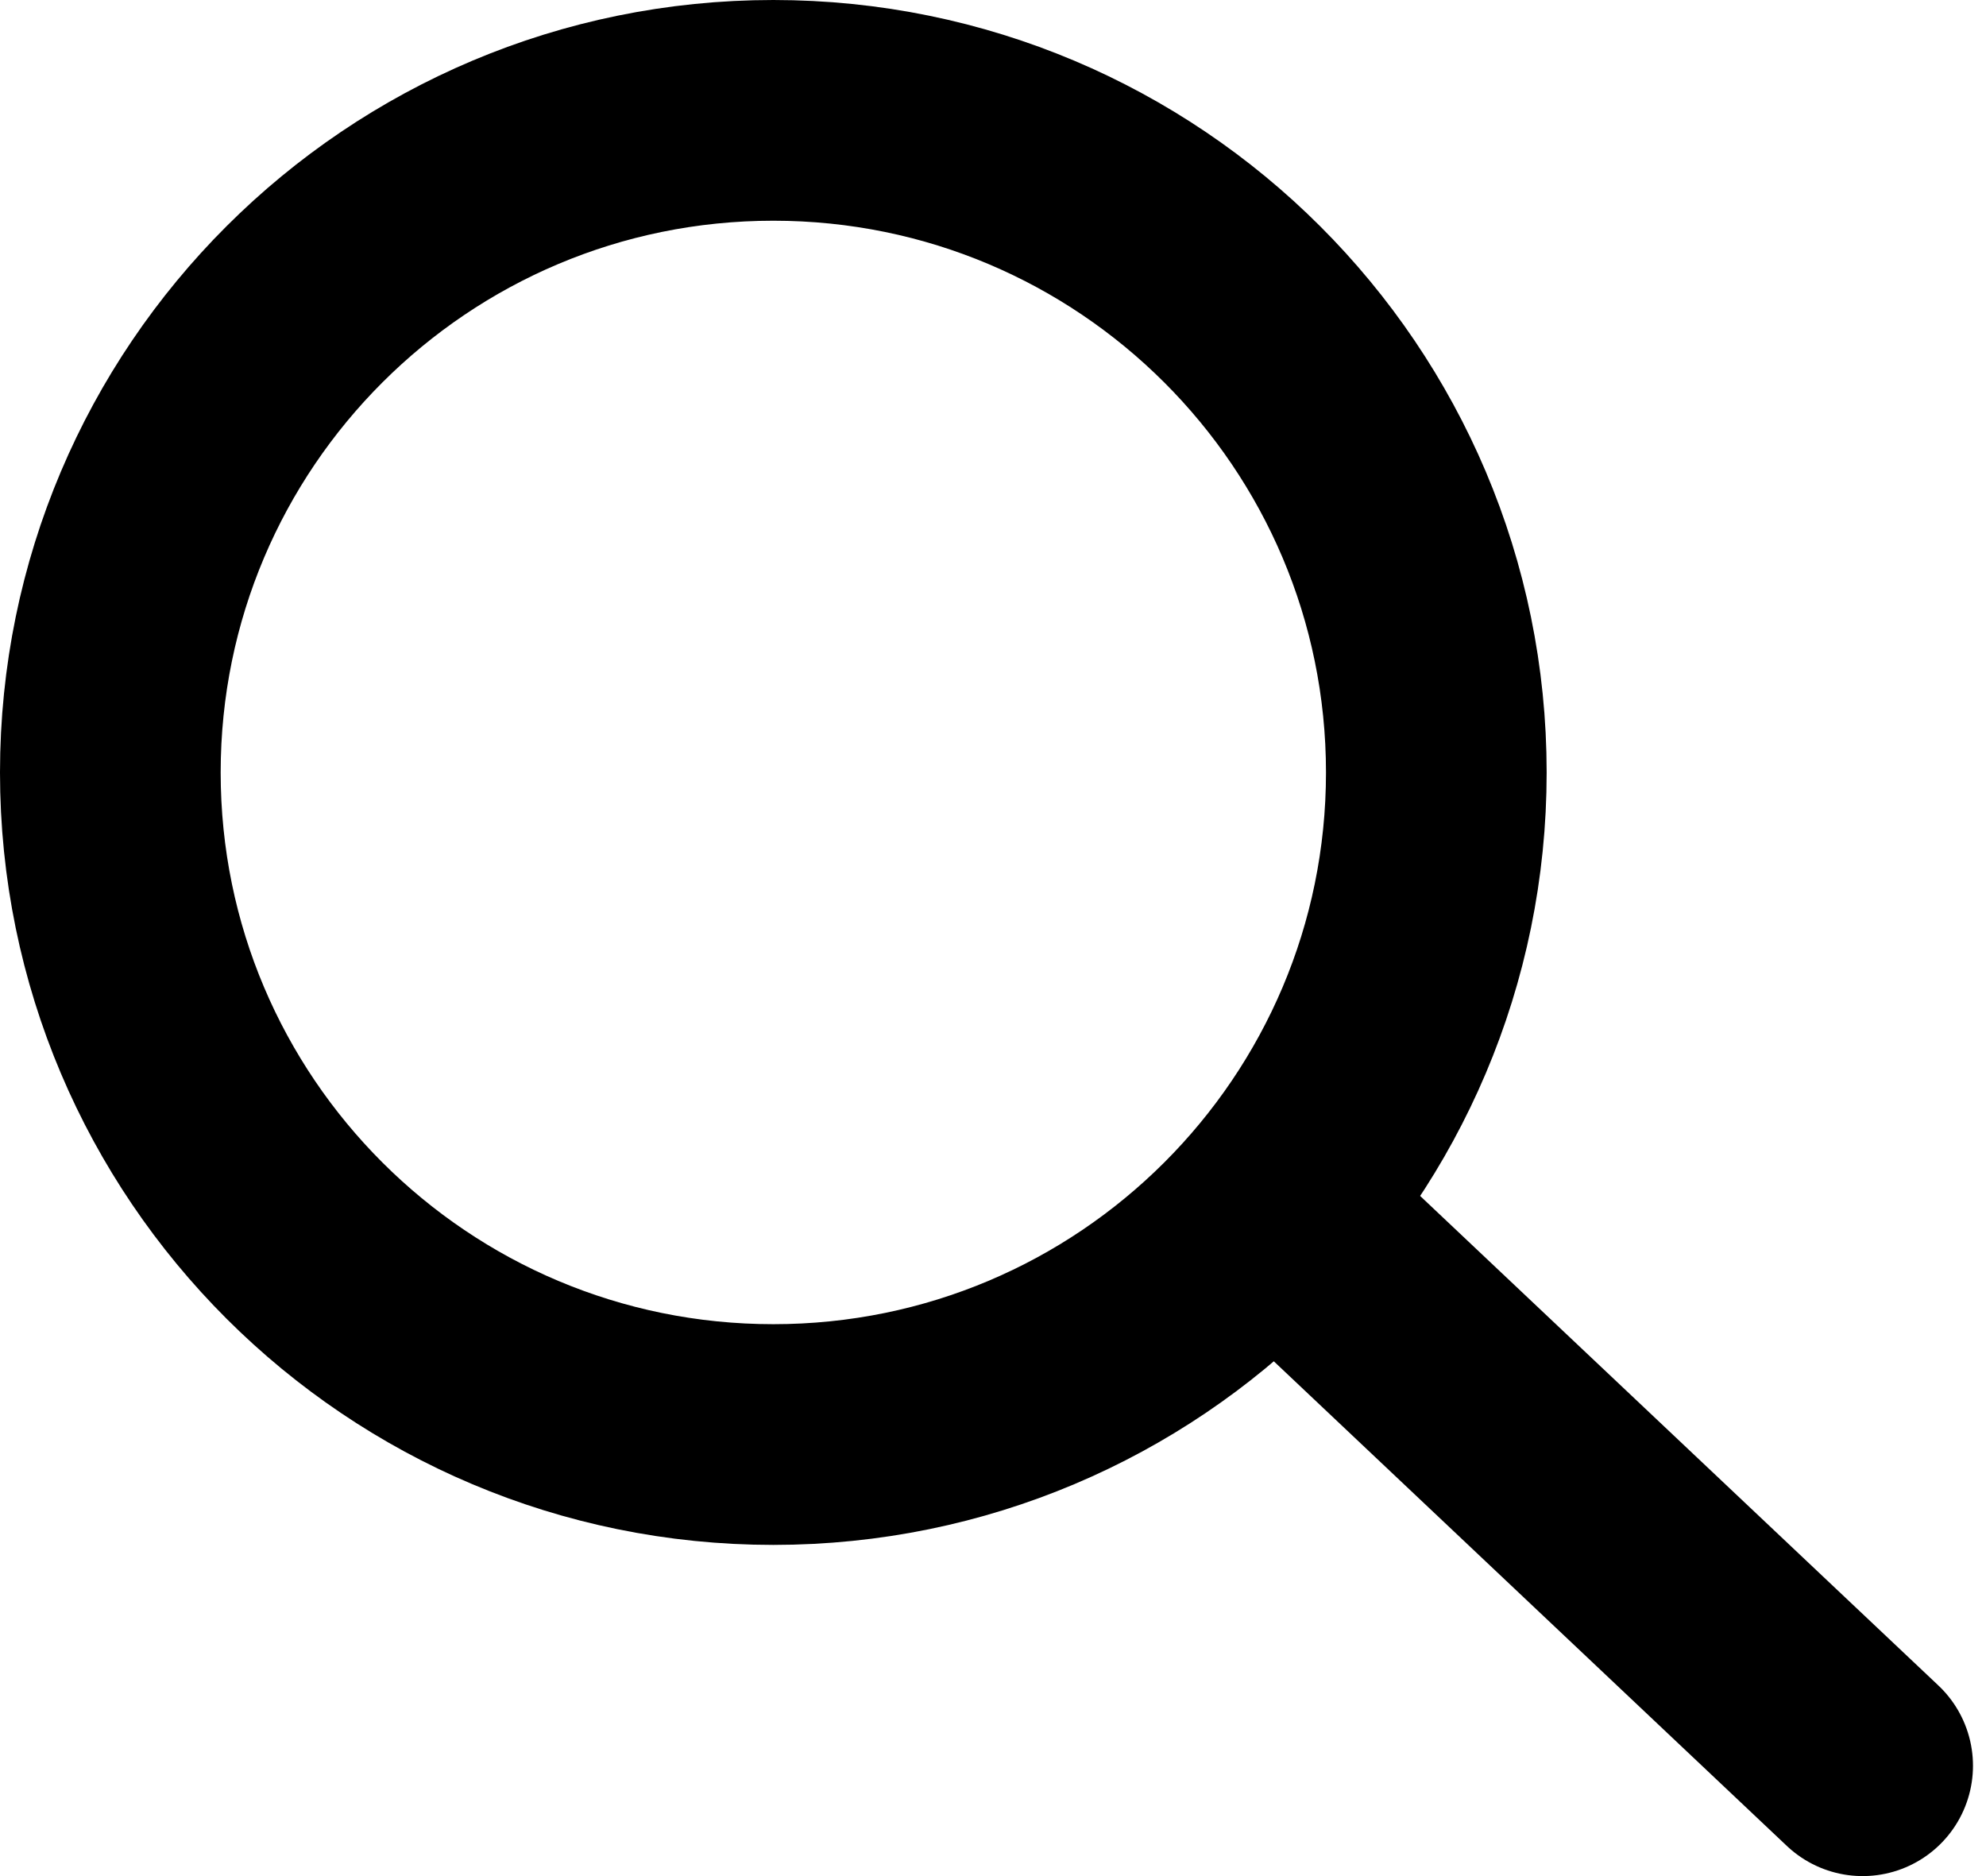
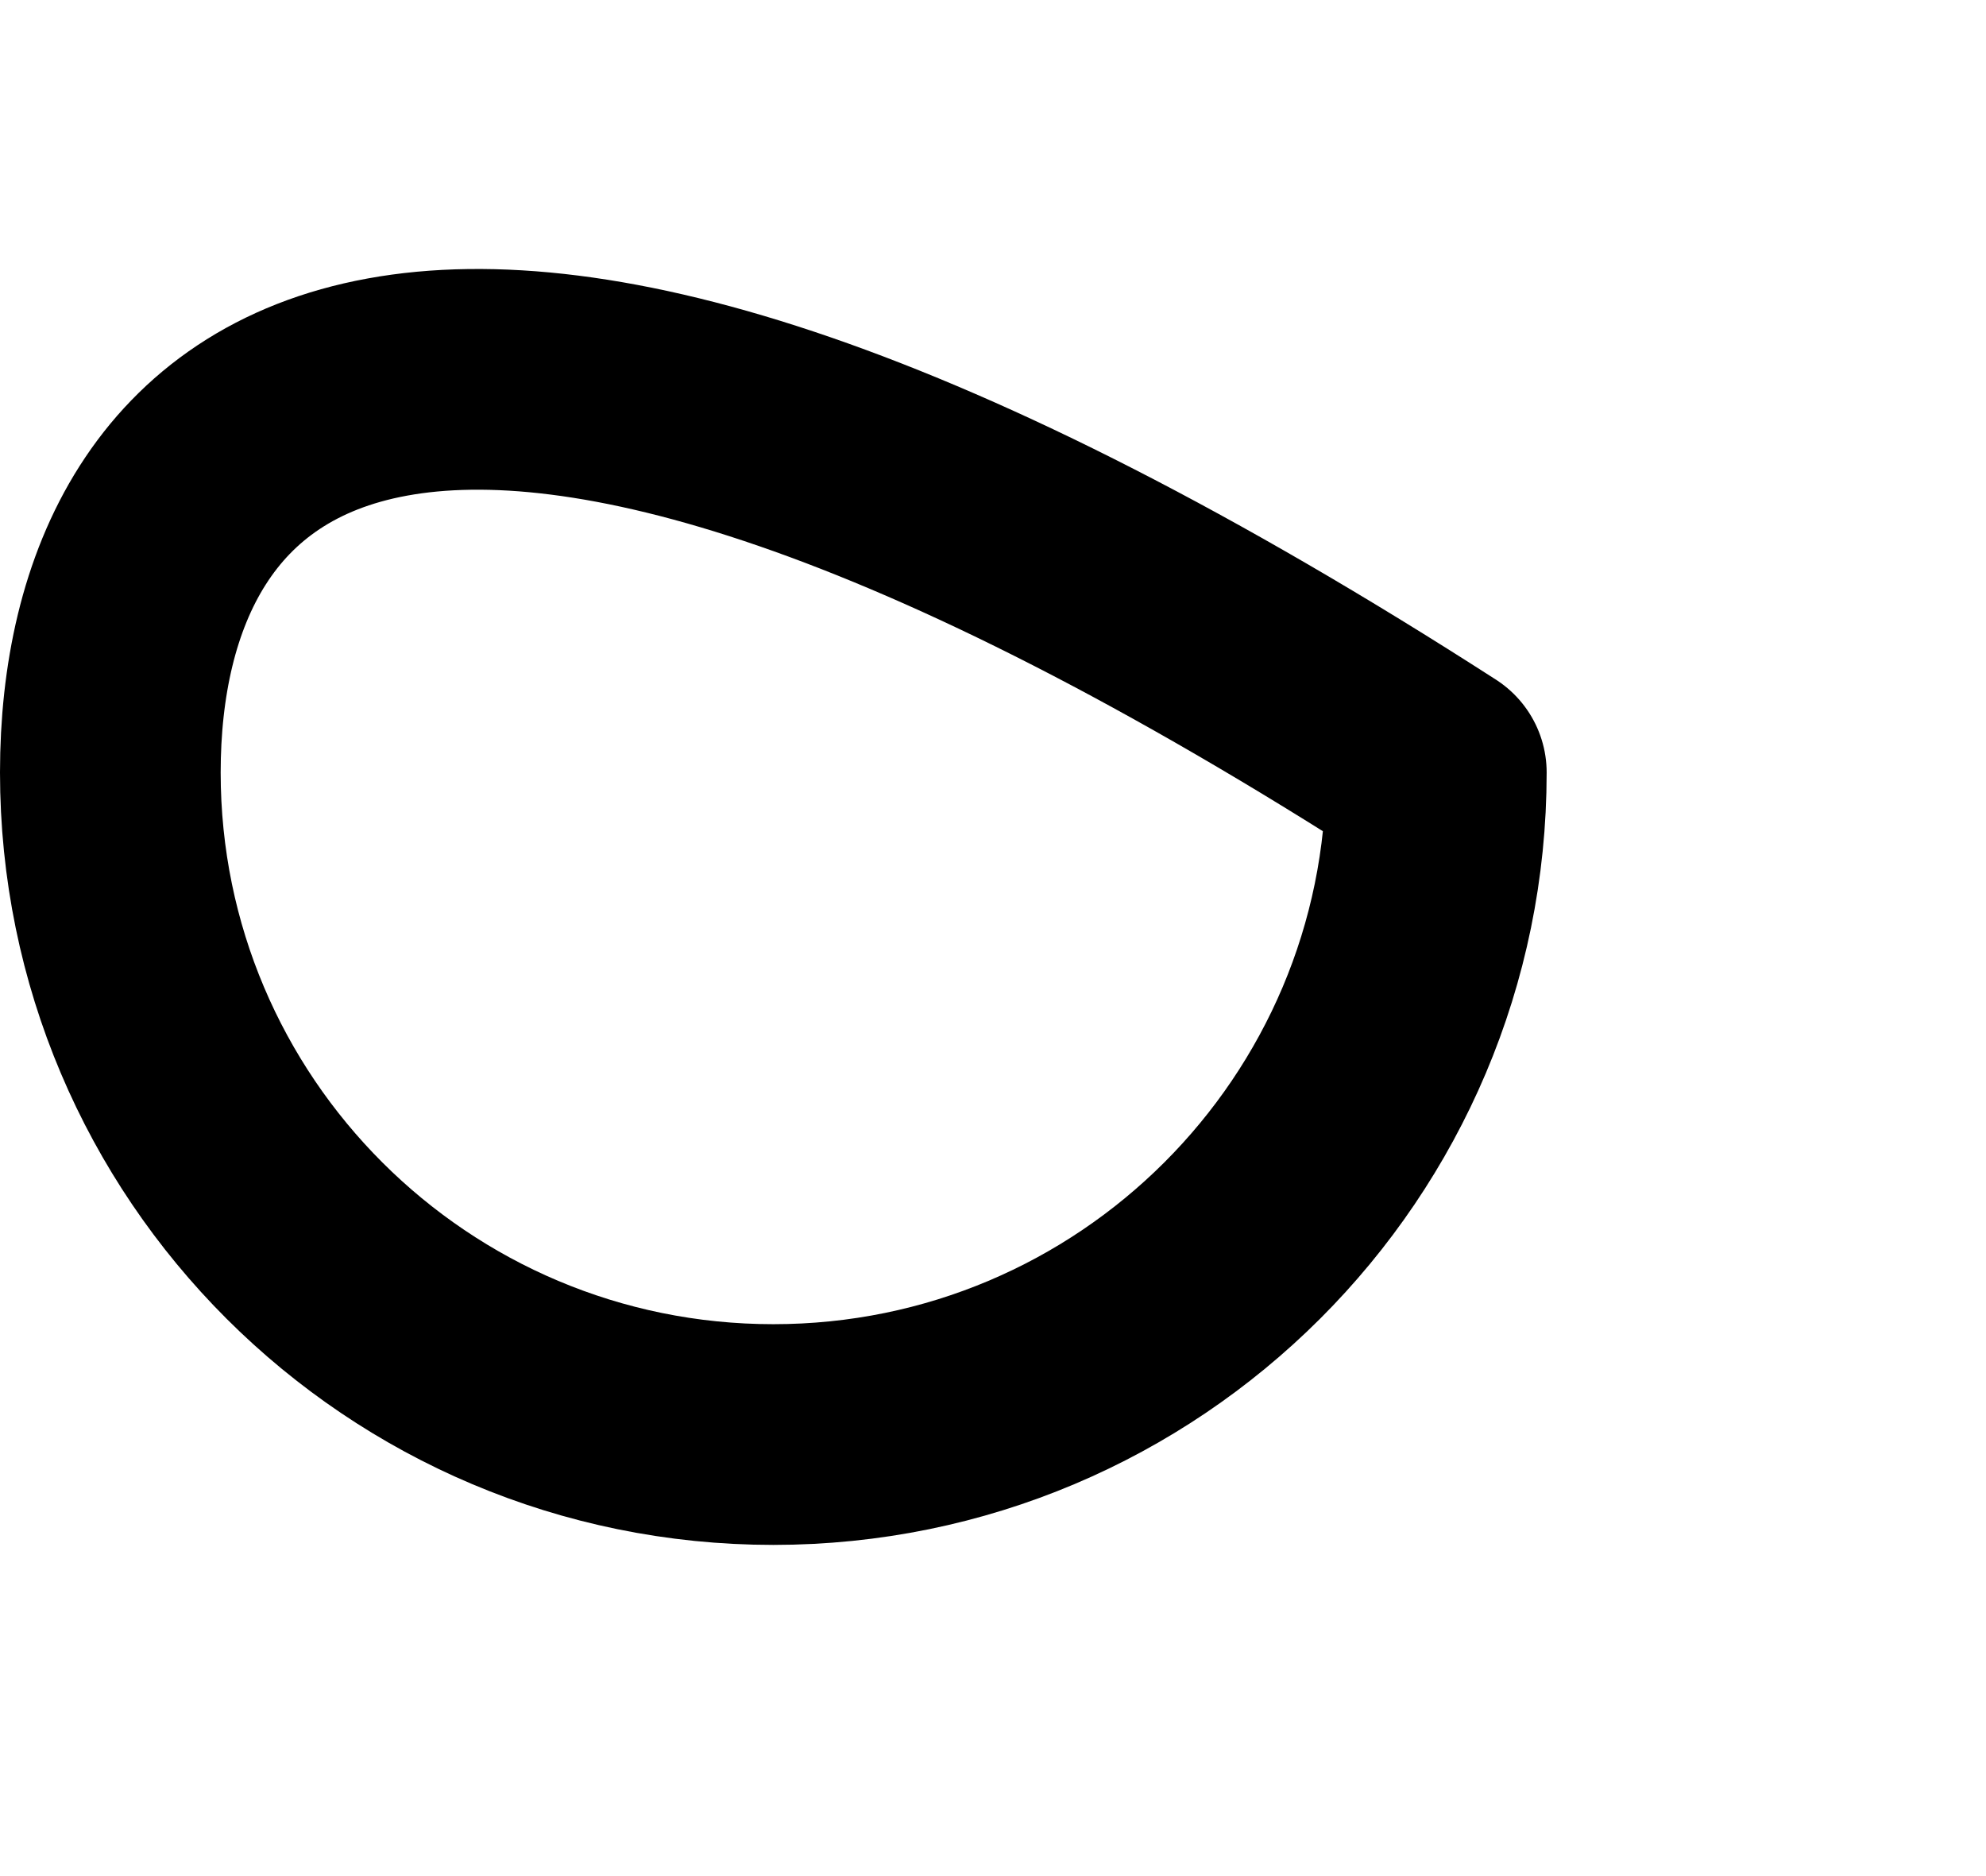
<svg xmlns="http://www.w3.org/2000/svg" width="18" height="17" viewBox="0 0 18 17" fill="none">
-   <path d="M7.009 12.999C10.328 12.999 13.018 10.313 13.018 7C13.018 3.686 10.328 1 7.009 1C3.69 1 1 3.686 1 7C1 10.313 3.69 12.999 7.009 12.999Z" stroke="black" stroke-width="2" stroke-linecap="round" stroke-linejoin="round" />
-   <path d="M12.117 11.5L16.882 16" stroke="black" stroke-width="2" stroke-linecap="round" stroke-linejoin="round" />
+   <path d="M7.009 12.999C10.328 12.999 13.018 10.313 13.018 7C3.69 1 1 3.686 1 7C1 10.313 3.69 12.999 7.009 12.999Z" stroke="black" stroke-width="2" stroke-linecap="round" stroke-linejoin="round" />
</svg>